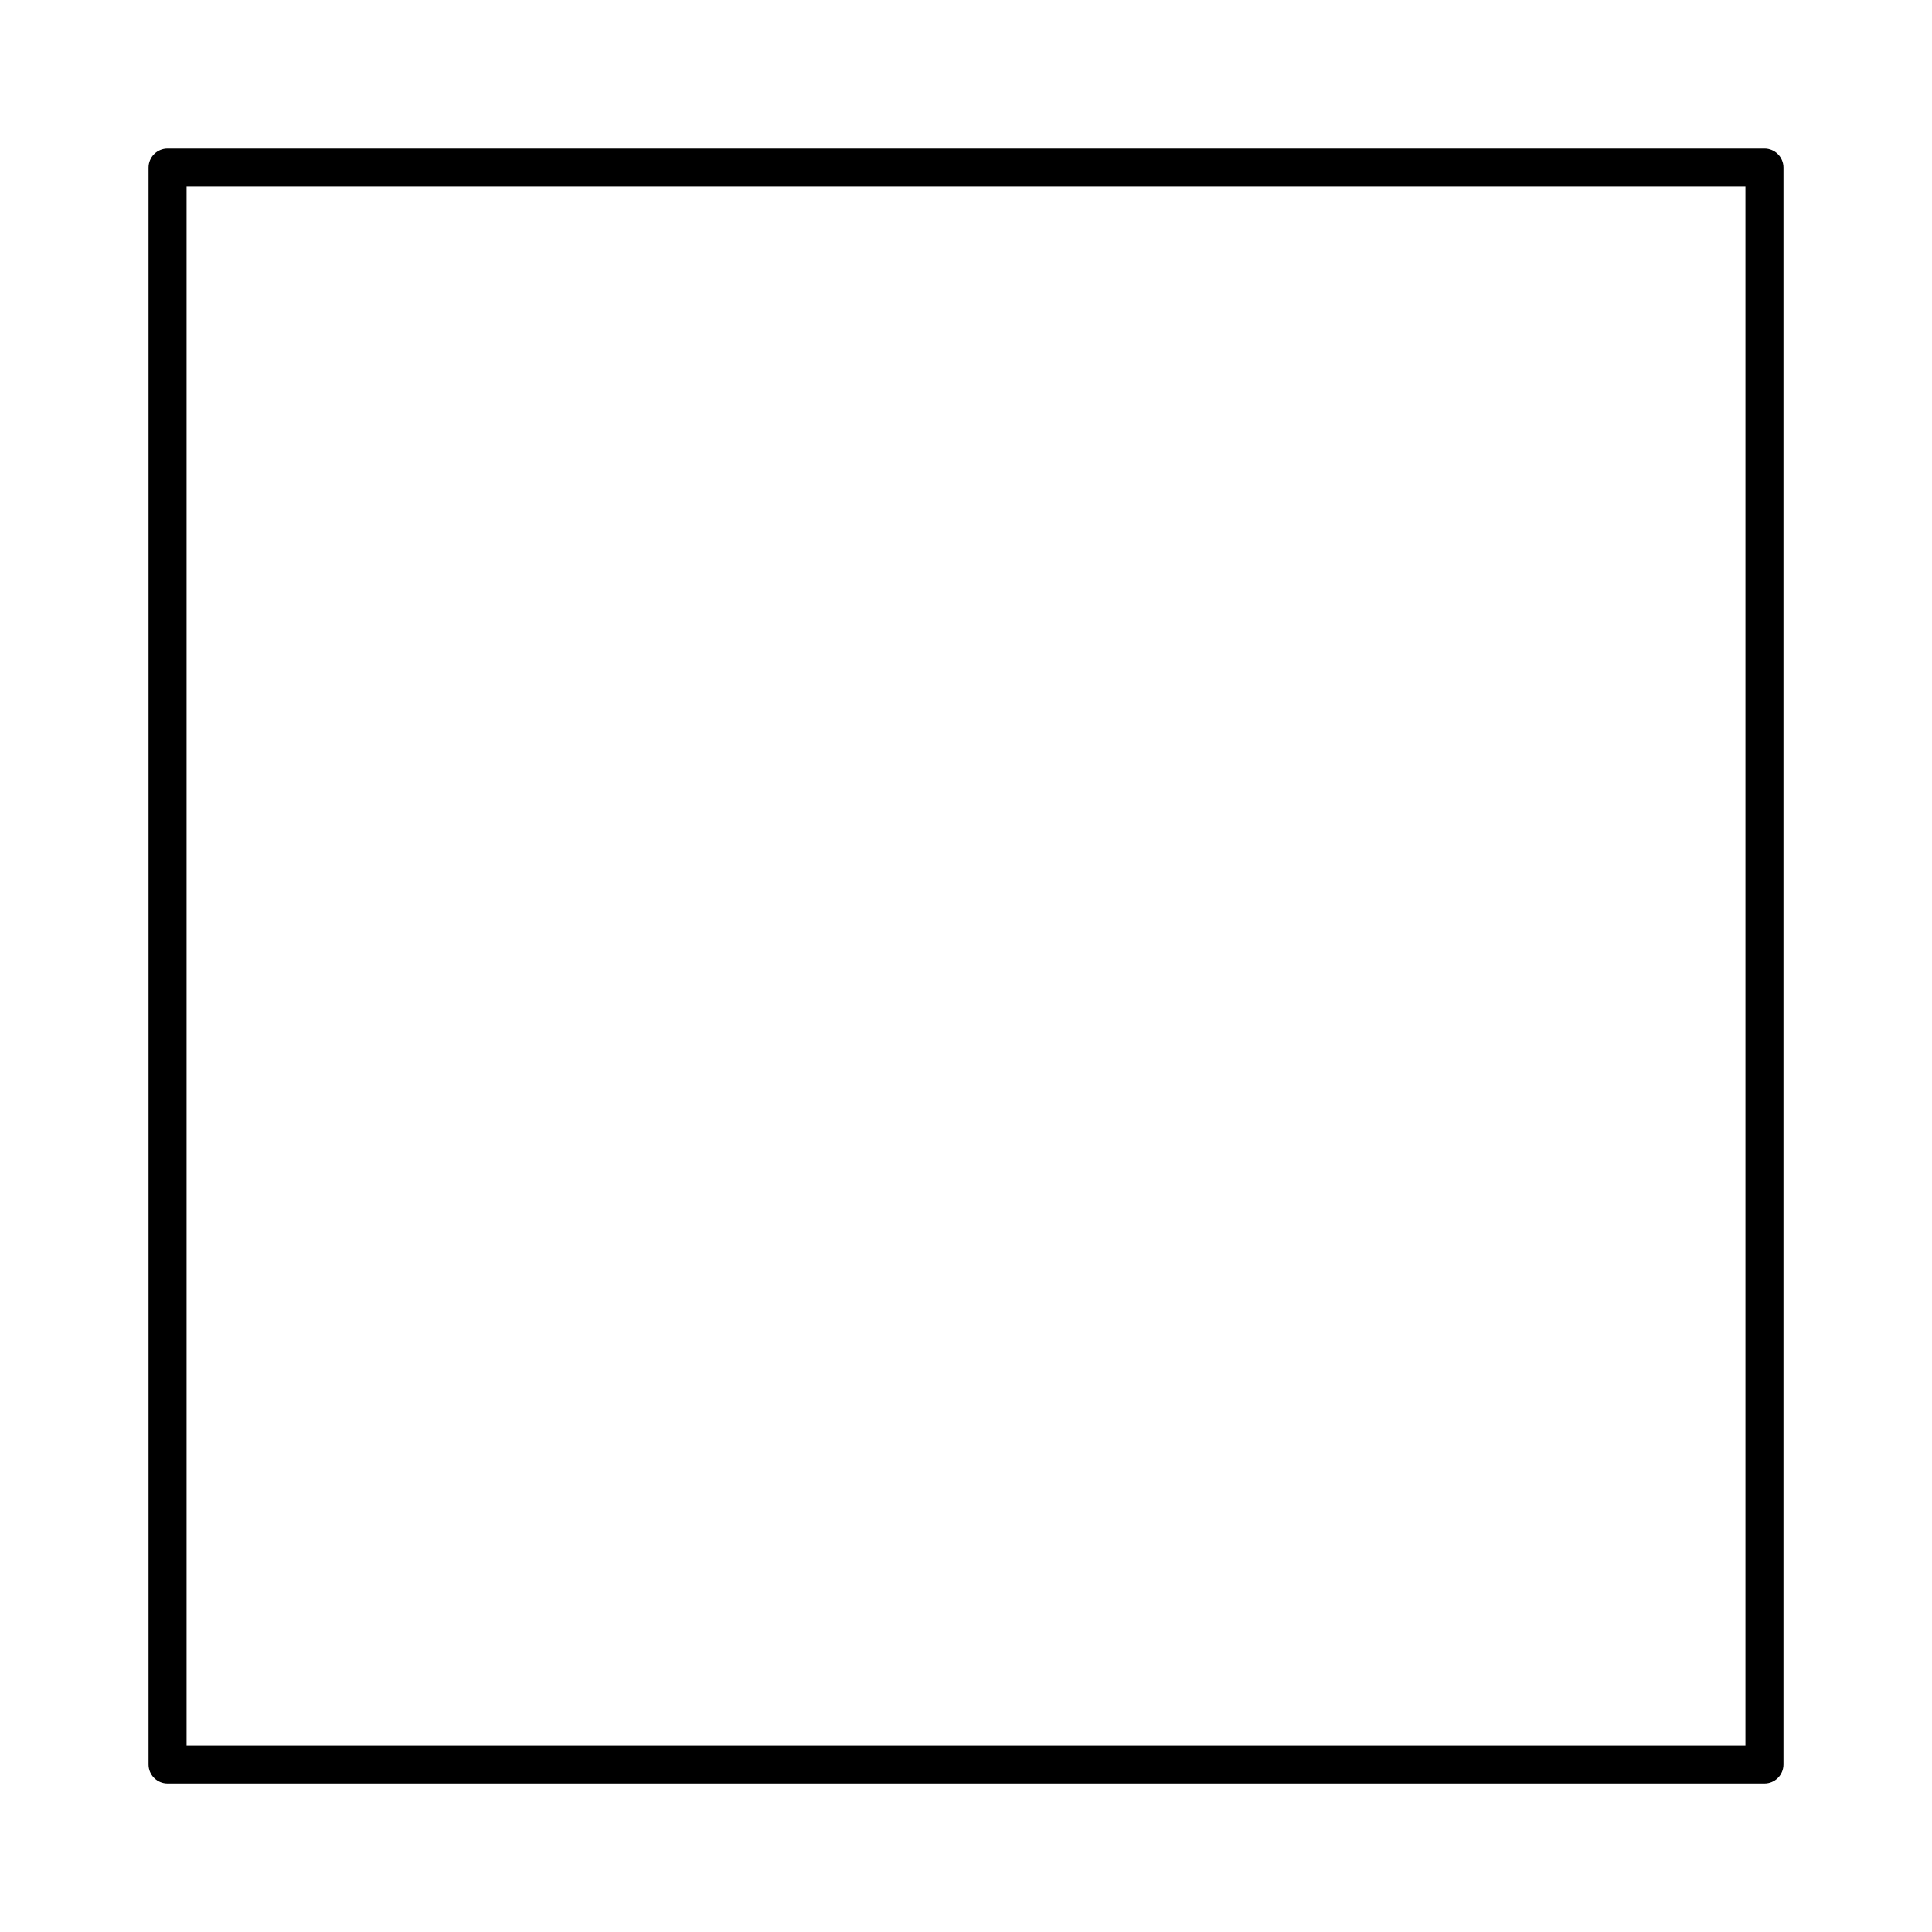
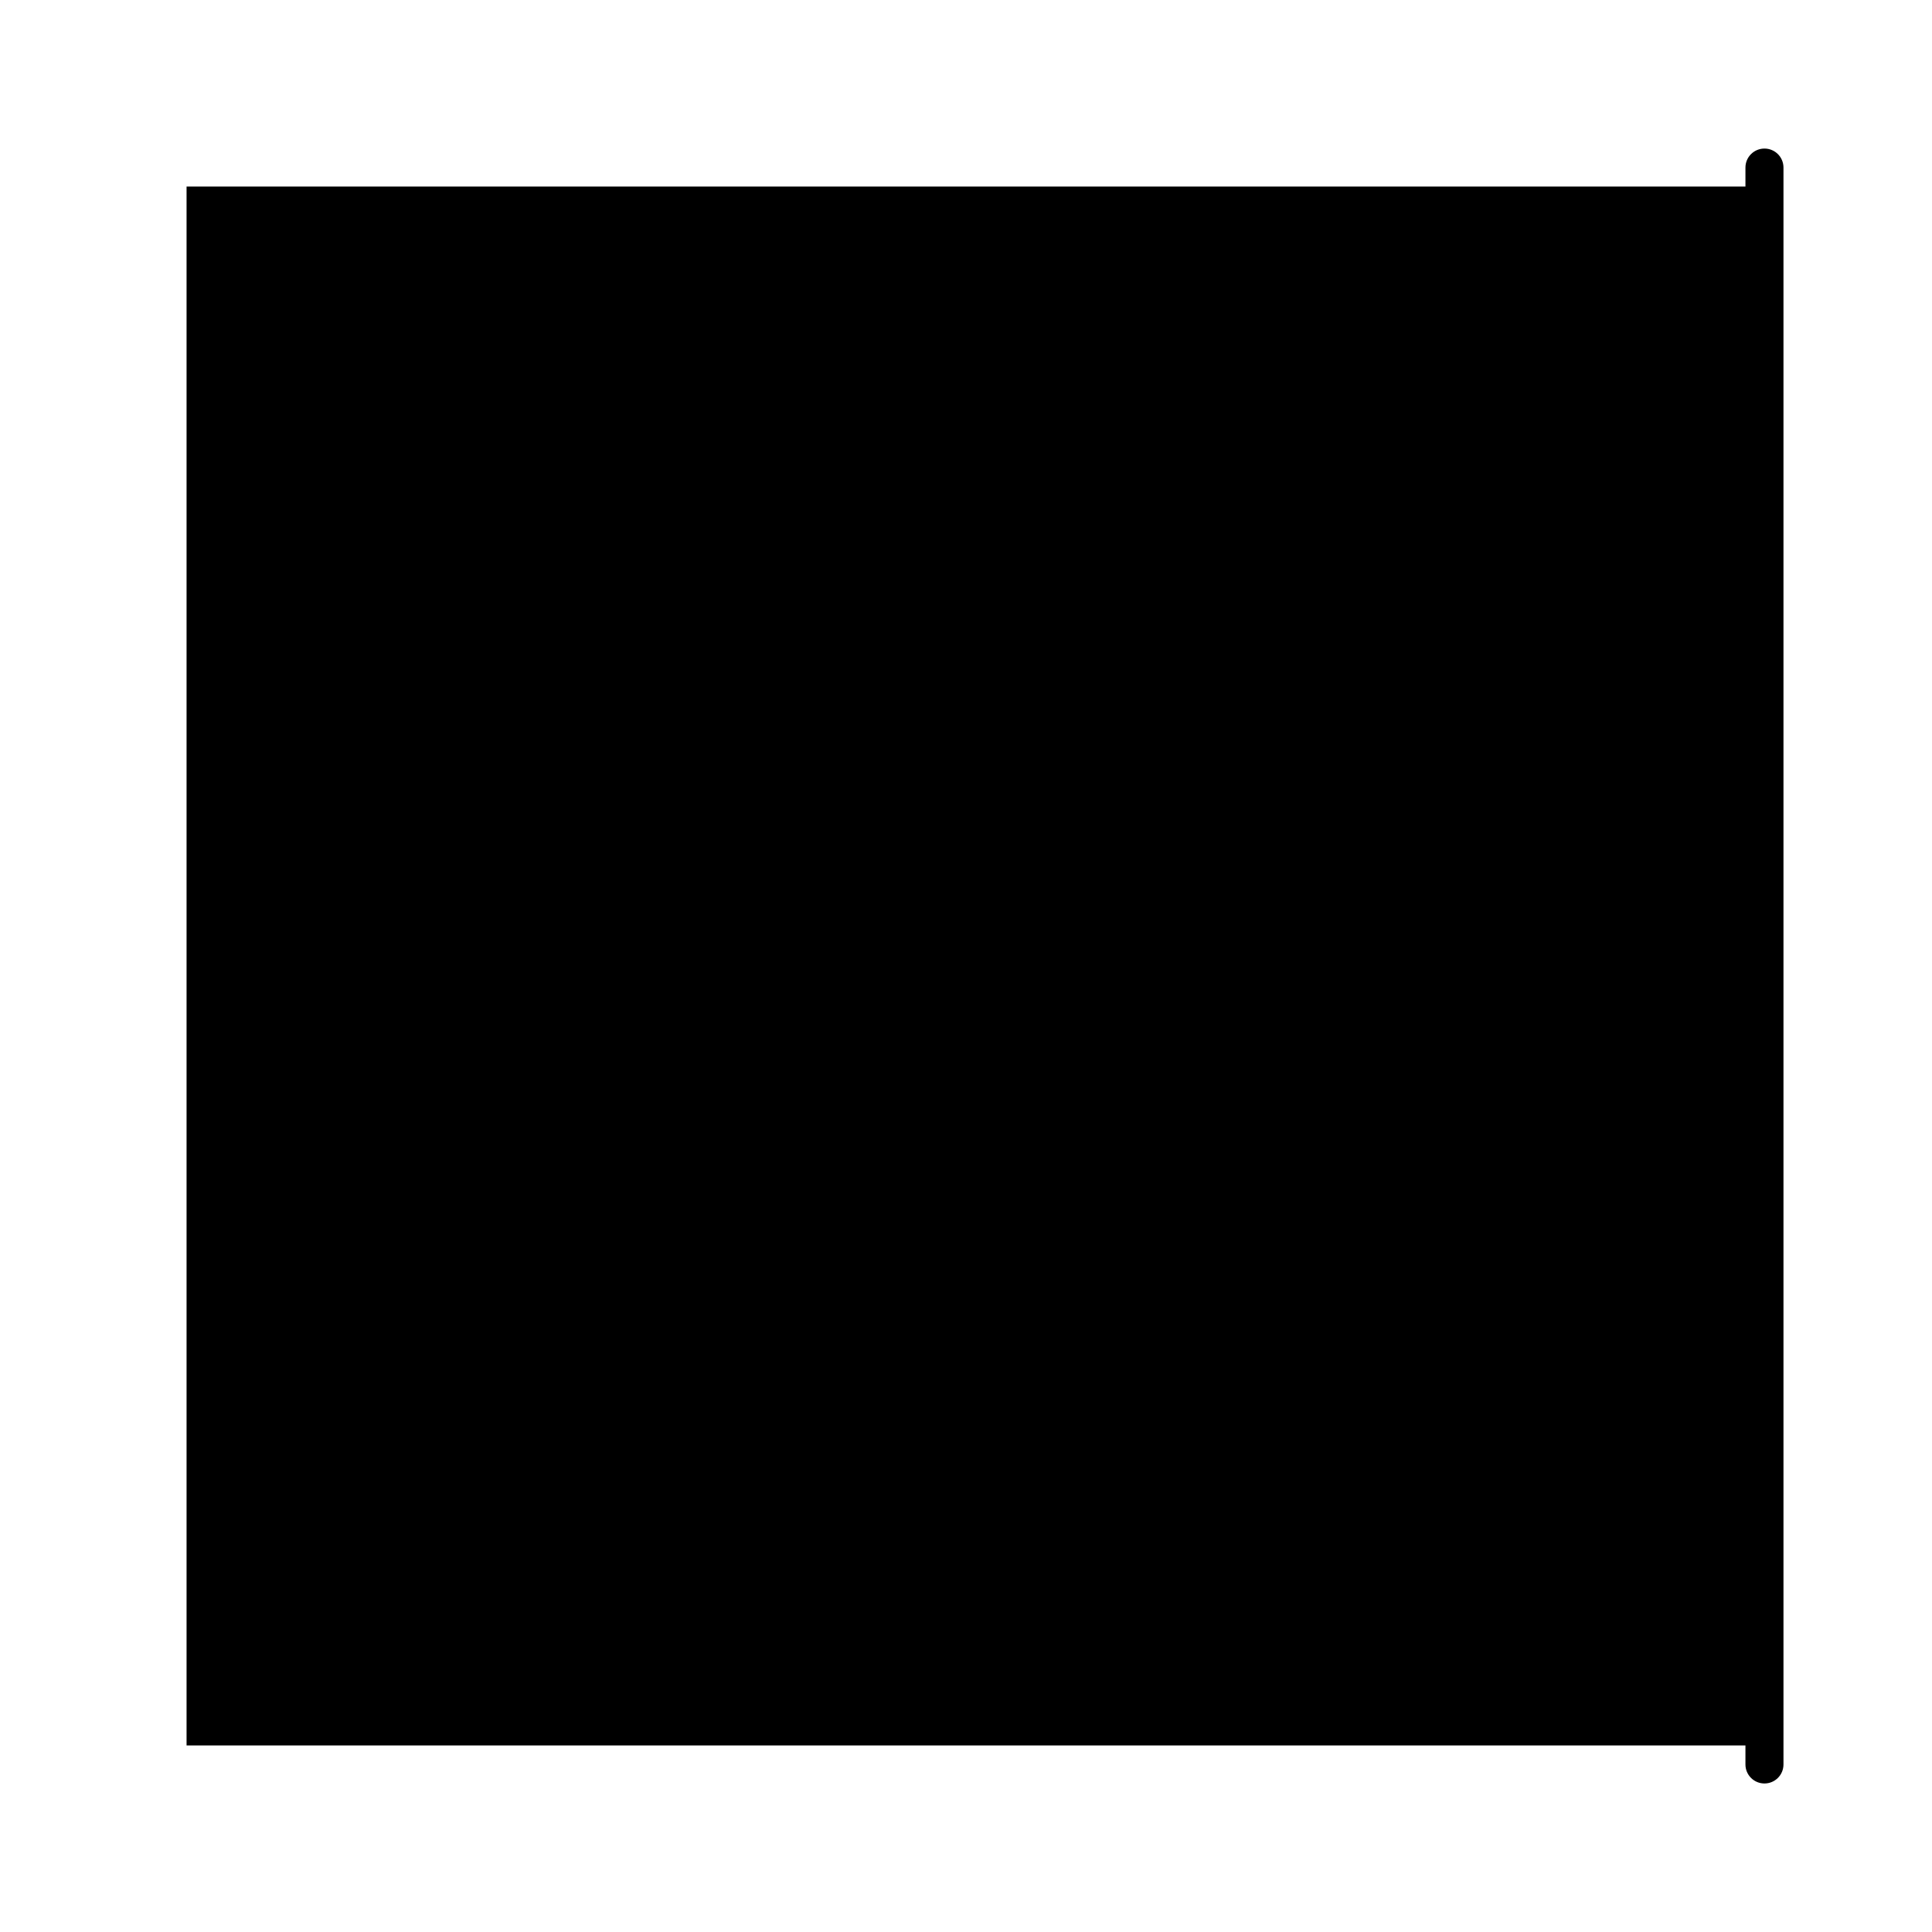
<svg xmlns="http://www.w3.org/2000/svg" fill="#000000" width="800px" height="800px" version="1.1" viewBox="144 144 512 512">
-   <path d="m611.6 616.64c2.785 0 5.039-2.254 5.039-5.035v-423.2c0-2.781-2.254-5.035-5.039-5.035h-423.2c-2.781 0-5.039 2.254-5.039 5.035v423.2c0 2.781 2.258 5.035 5.039 5.035zm-5.039-10.078h-413.12v-413.12h413.12z" />
+   <path d="m611.6 616.64c2.785 0 5.039-2.254 5.039-5.035v-423.2c0-2.781-2.254-5.035-5.039-5.035c-2.781 0-5.039 2.254-5.039 5.035v423.2c0 2.781 2.258 5.035 5.039 5.035zm-5.039-10.078h-413.12v-413.12h413.12z" />
</svg>